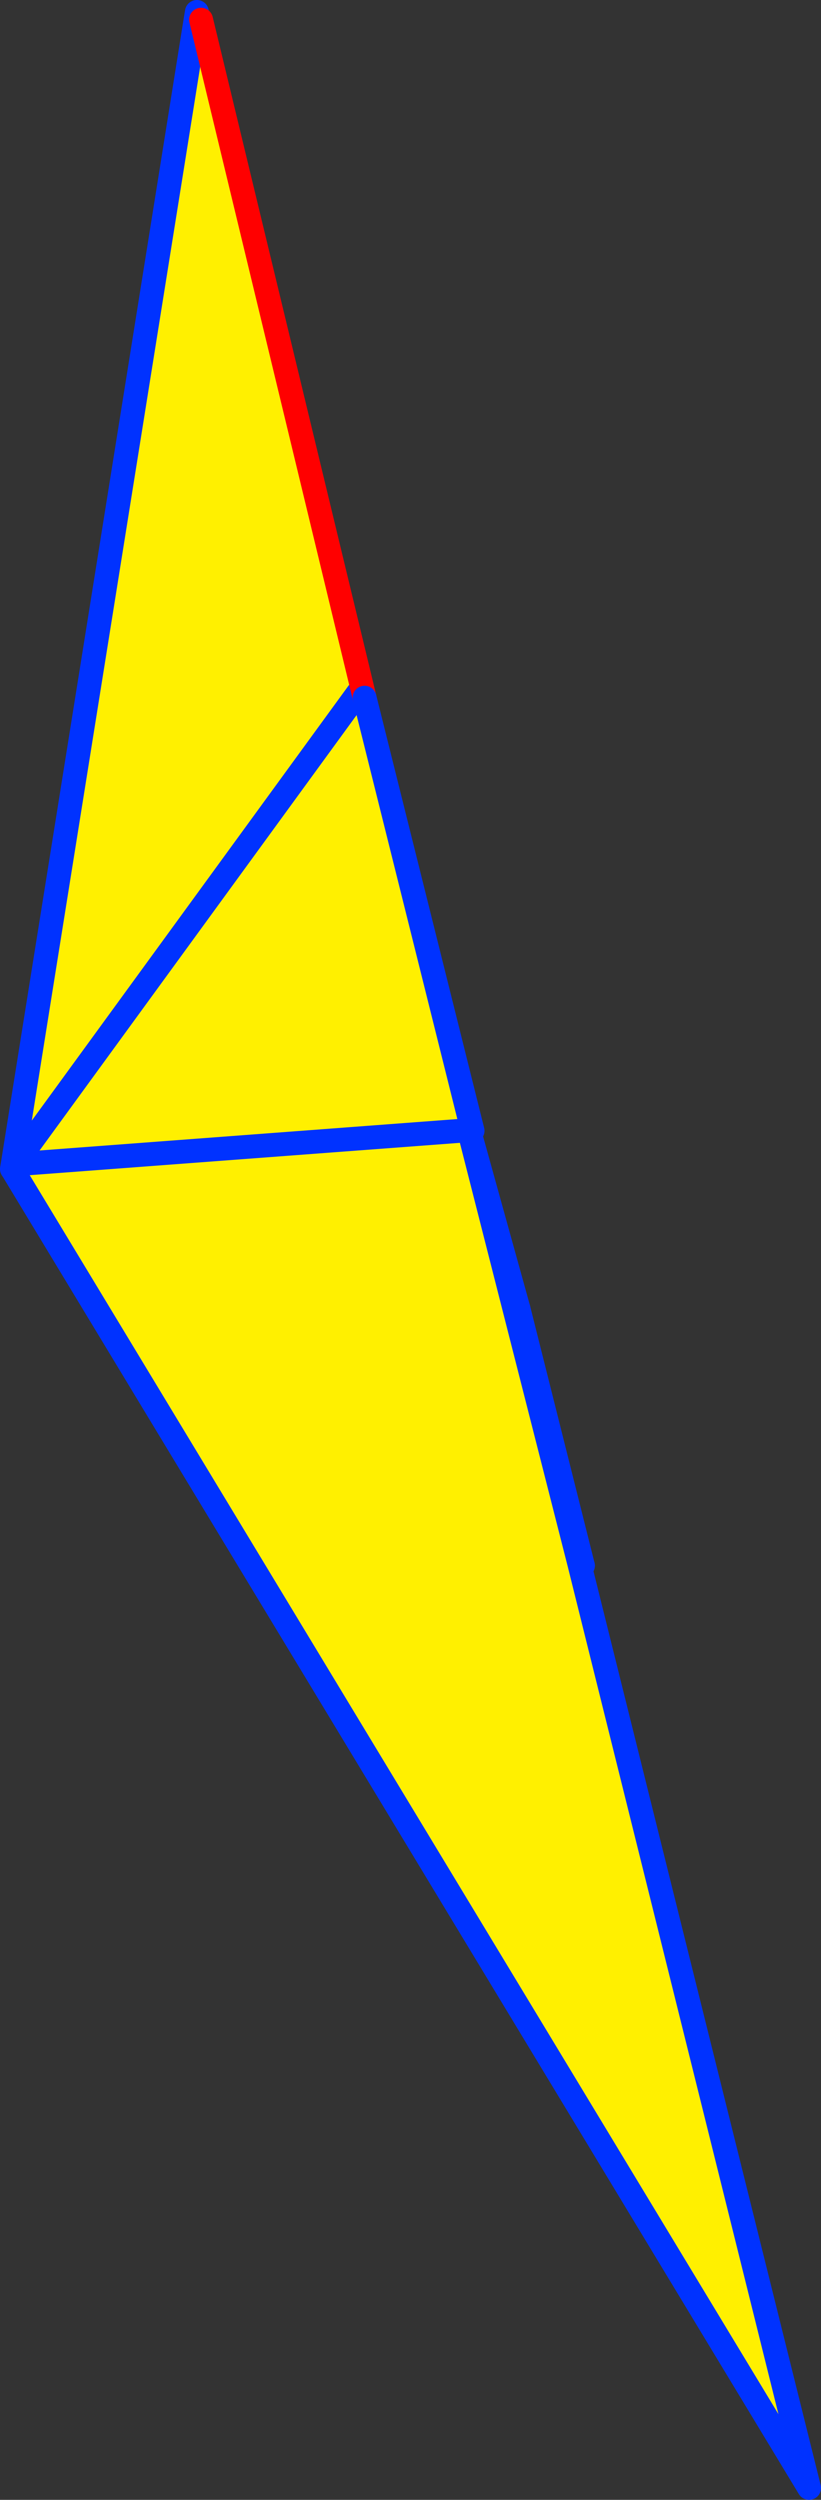
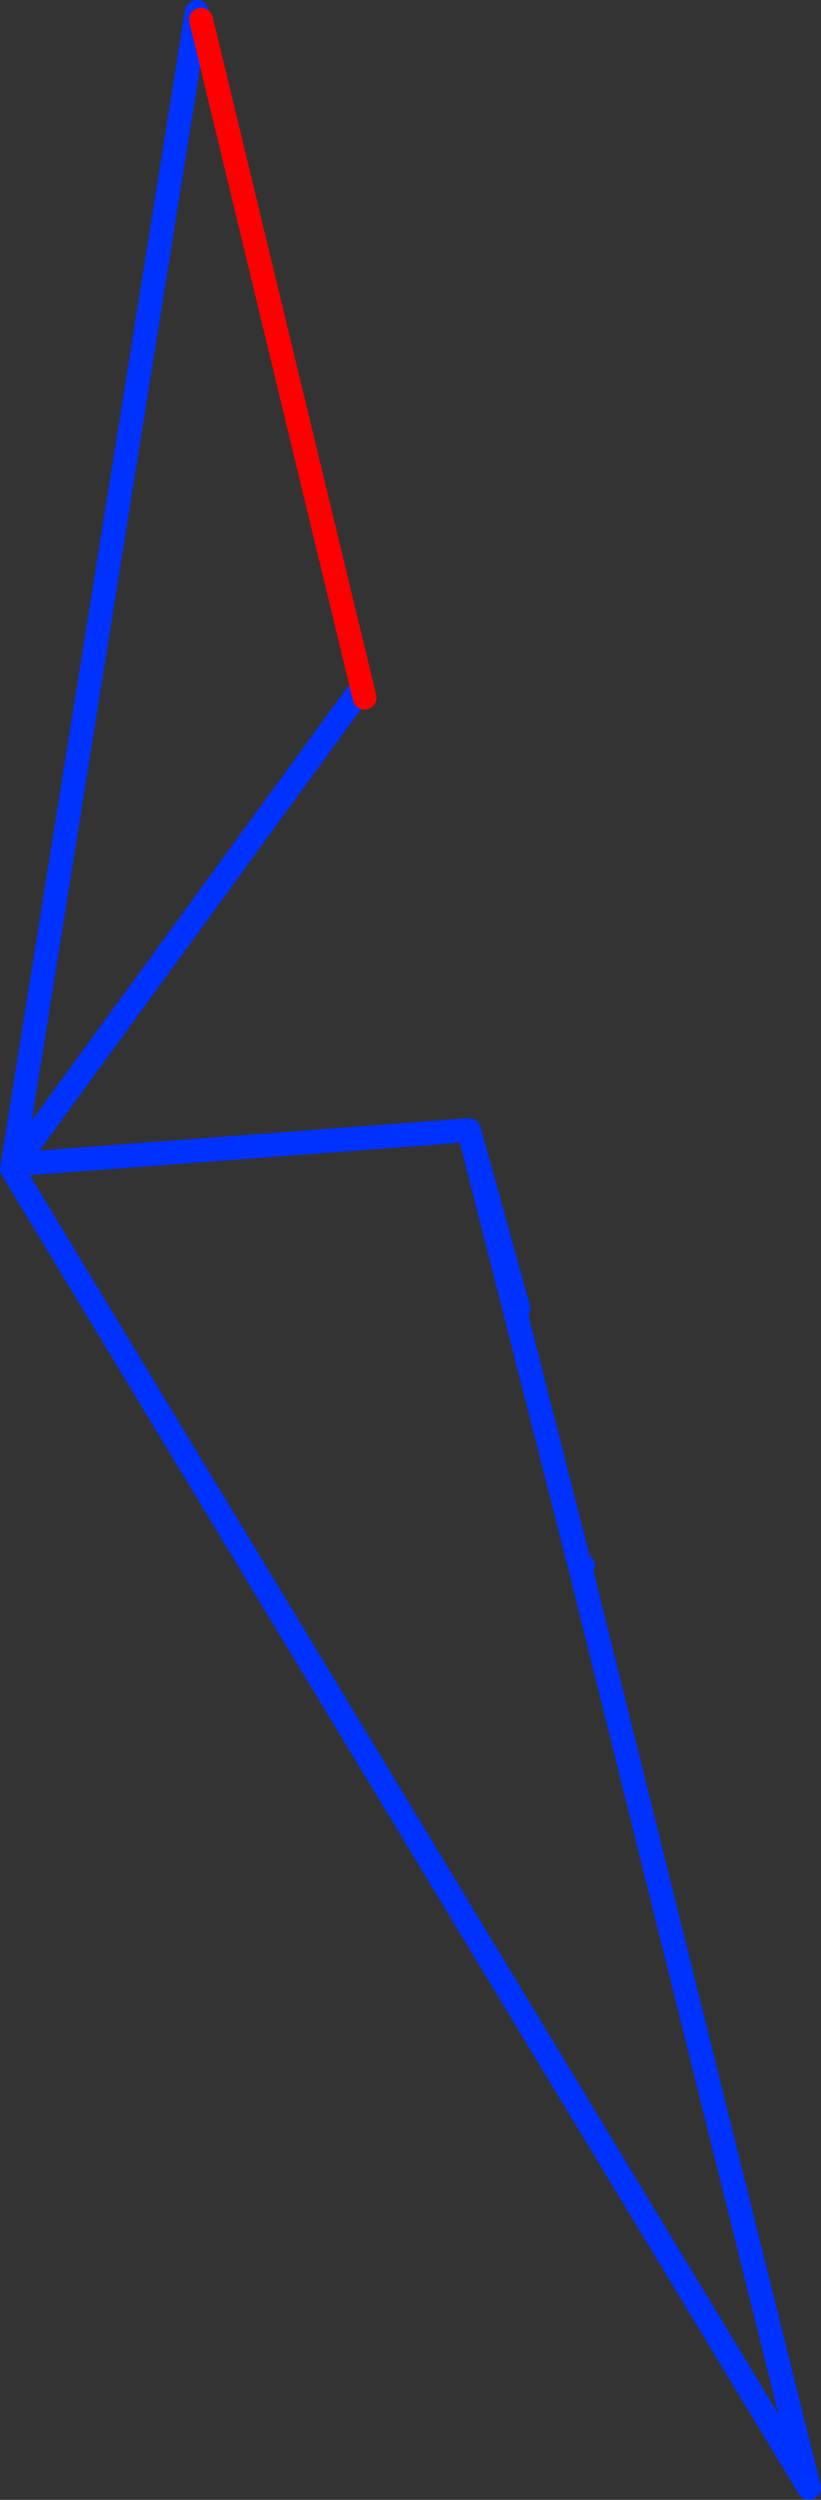
<svg xmlns="http://www.w3.org/2000/svg" height="209.25px" width="68.8px">
  <rect width="100%" height="100%" fill="#333333" stroke="none" />
  <g transform="matrix(1.0, 0.0, 0.0, 1.0, -312.85, -152.65)">
-     <path d="M329.25 154.25 L329.7 154.3 343.4 211.05 352.45 247.3 352.15 247.25 361.4 283.55 380.65 360.9 313.95 250.65 314.0 250.6 314.35 250.85 314.9 250.05 314.2 249.95 313.95 249.9 329.25 154.25 M314.9 250.05 L352.15 247.25 314.9 250.05 M314.2 249.95 L342.85 210.65 314.2 249.95" fill="#fff000" fill-rule="evenodd" stroke="none" />
    <path d="M352.15 247.25 L356.3 262.2 M361.7 283.7 L361.4 283.55 380.65 360.9 313.95 250.65 313.85 250.5 313.95 249.9 329.25 154.25 329.35 153.65 M352.15 247.25 L361.4 283.55 M314.35 250.85 L314.0 250.6 313.85 250.5 M342.85 210.65 L314.2 249.95 M352.15 247.25 L314.9 250.05" fill="none" stroke="#0032ff" stroke-linecap="round" stroke-linejoin="round" stroke-width="2.0" />
    <path d="M329.7 154.3 L343.4 211.05" fill="none" stroke="#ff0000" stroke-linecap="round" stroke-linejoin="round" stroke-width="2.0" />
-     <path d="M343.4 211.05 L352.45 247.3 M356.3 262.2 L361.7 283.7" fill="none" stroke="#0032ff" stroke-linecap="round" stroke-linejoin="round" stroke-width="2.0" />
  </g>
</svg>